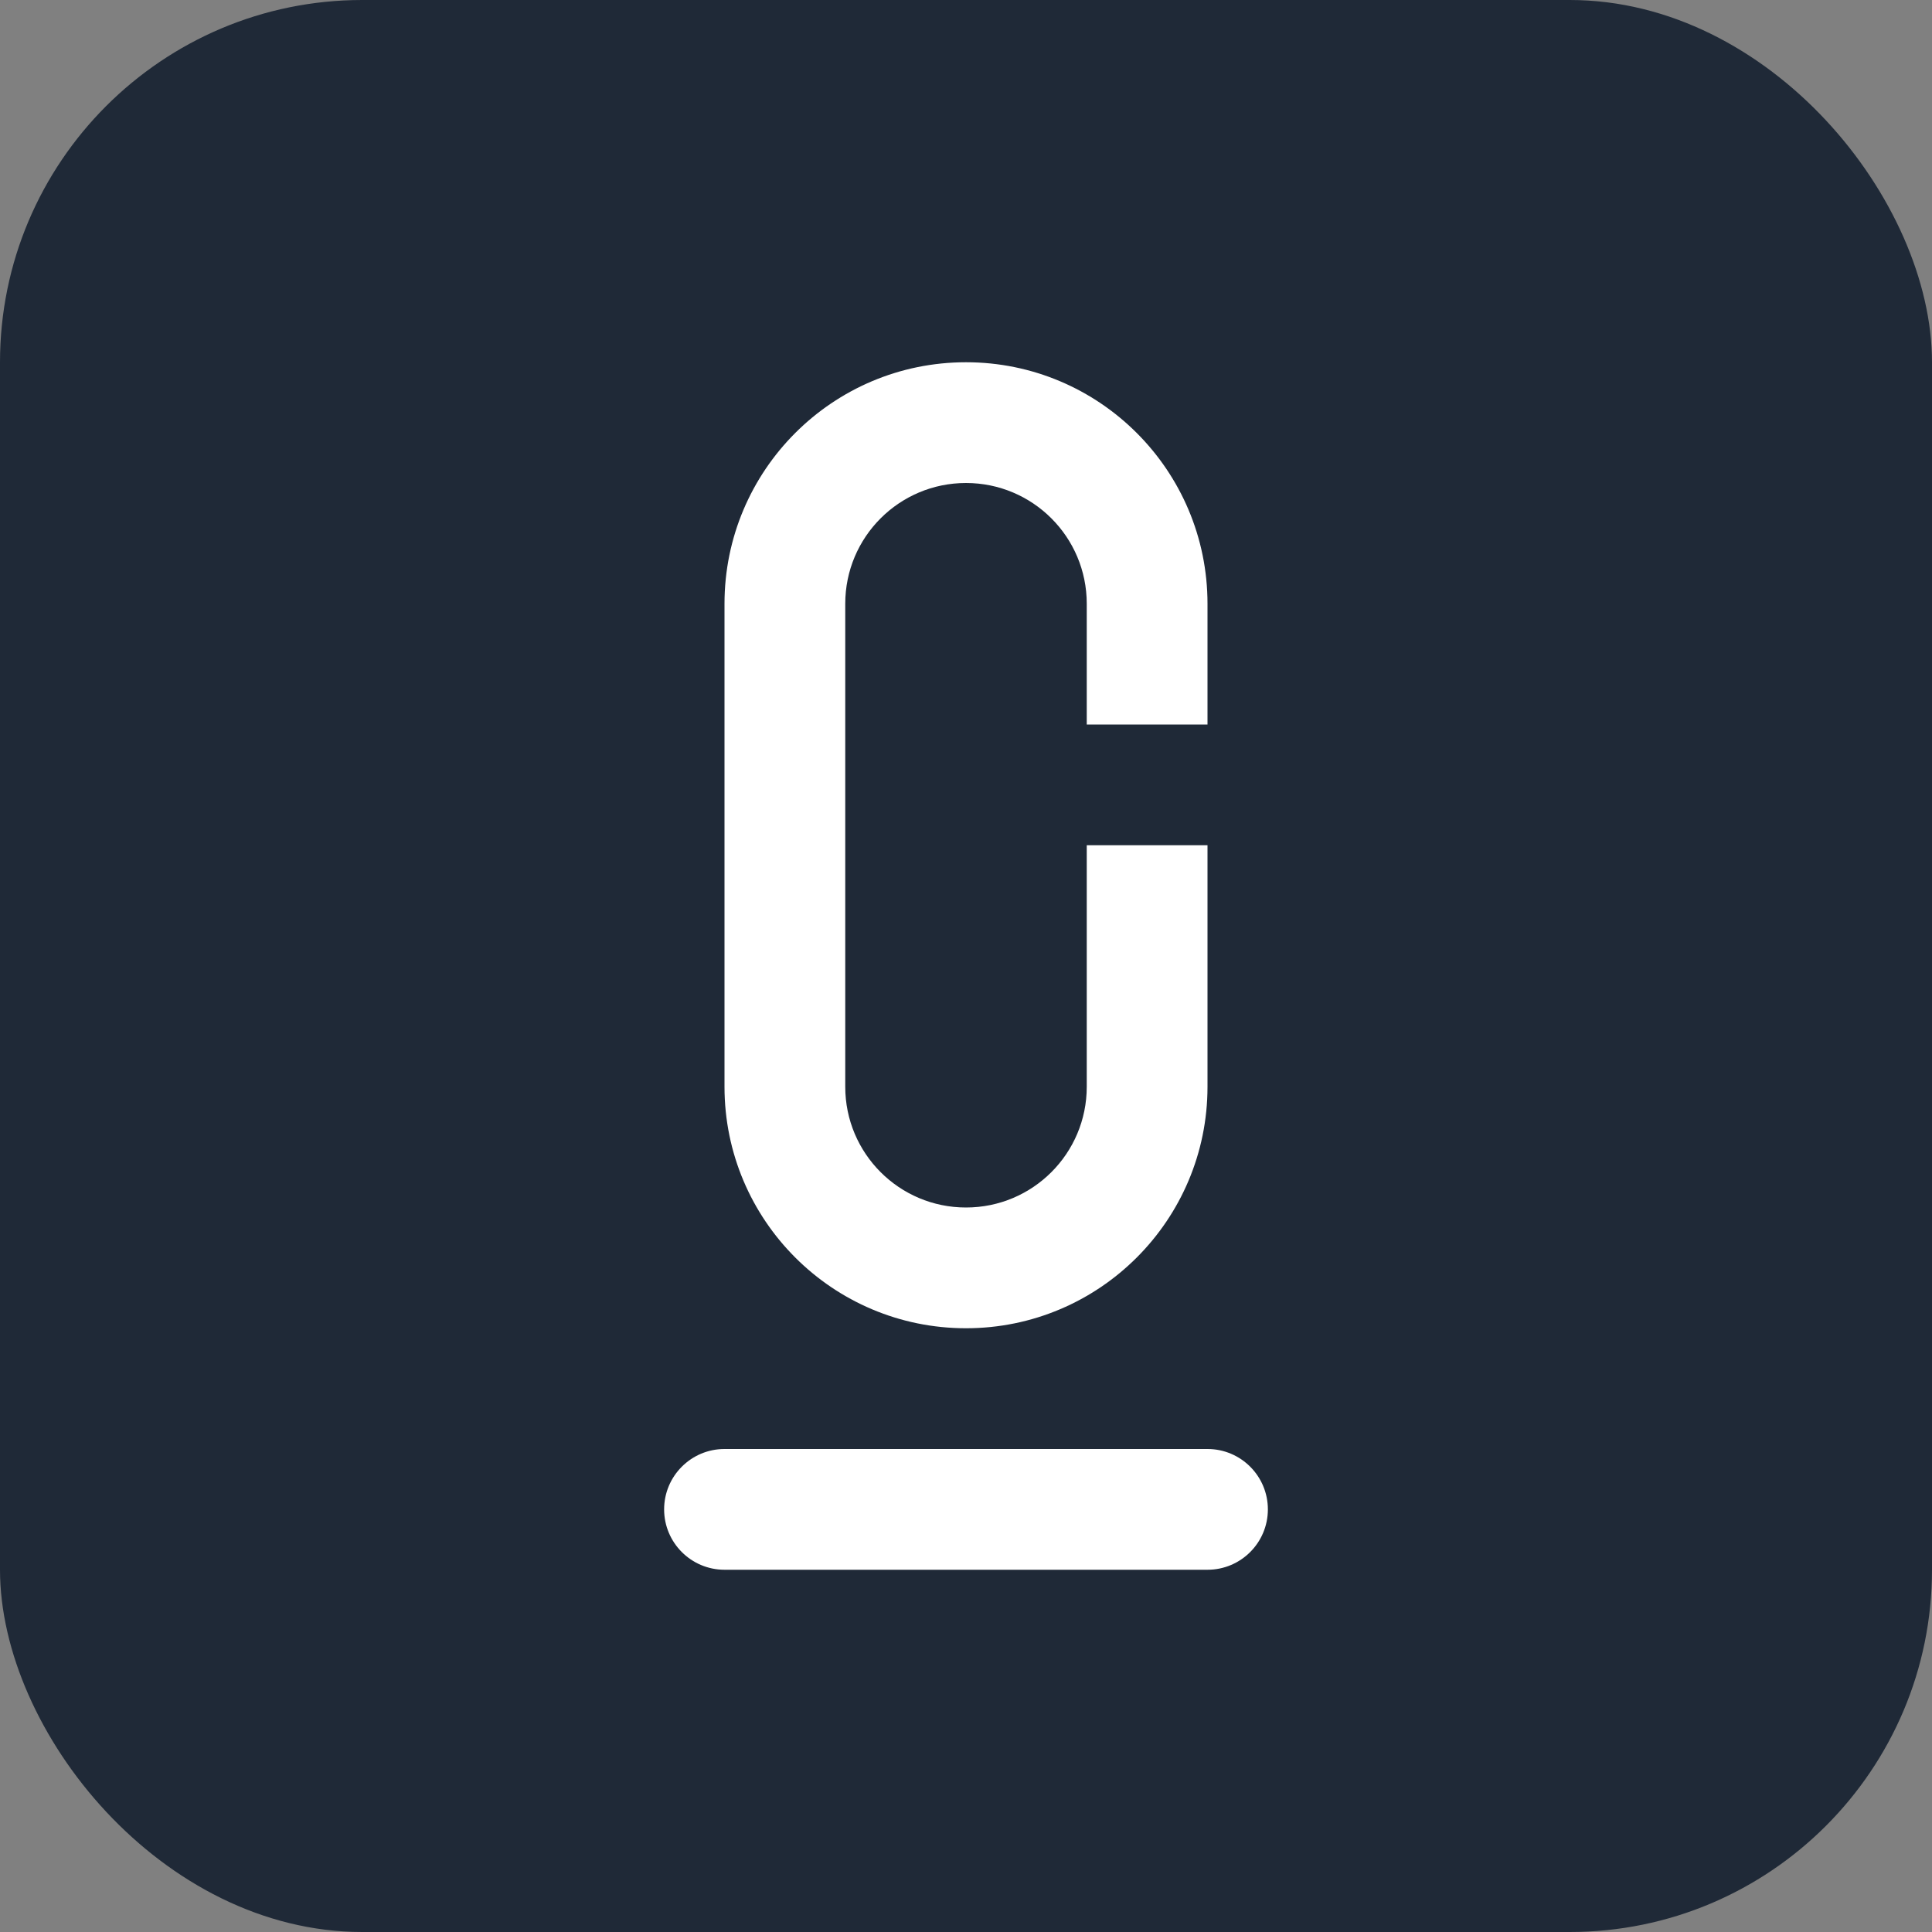
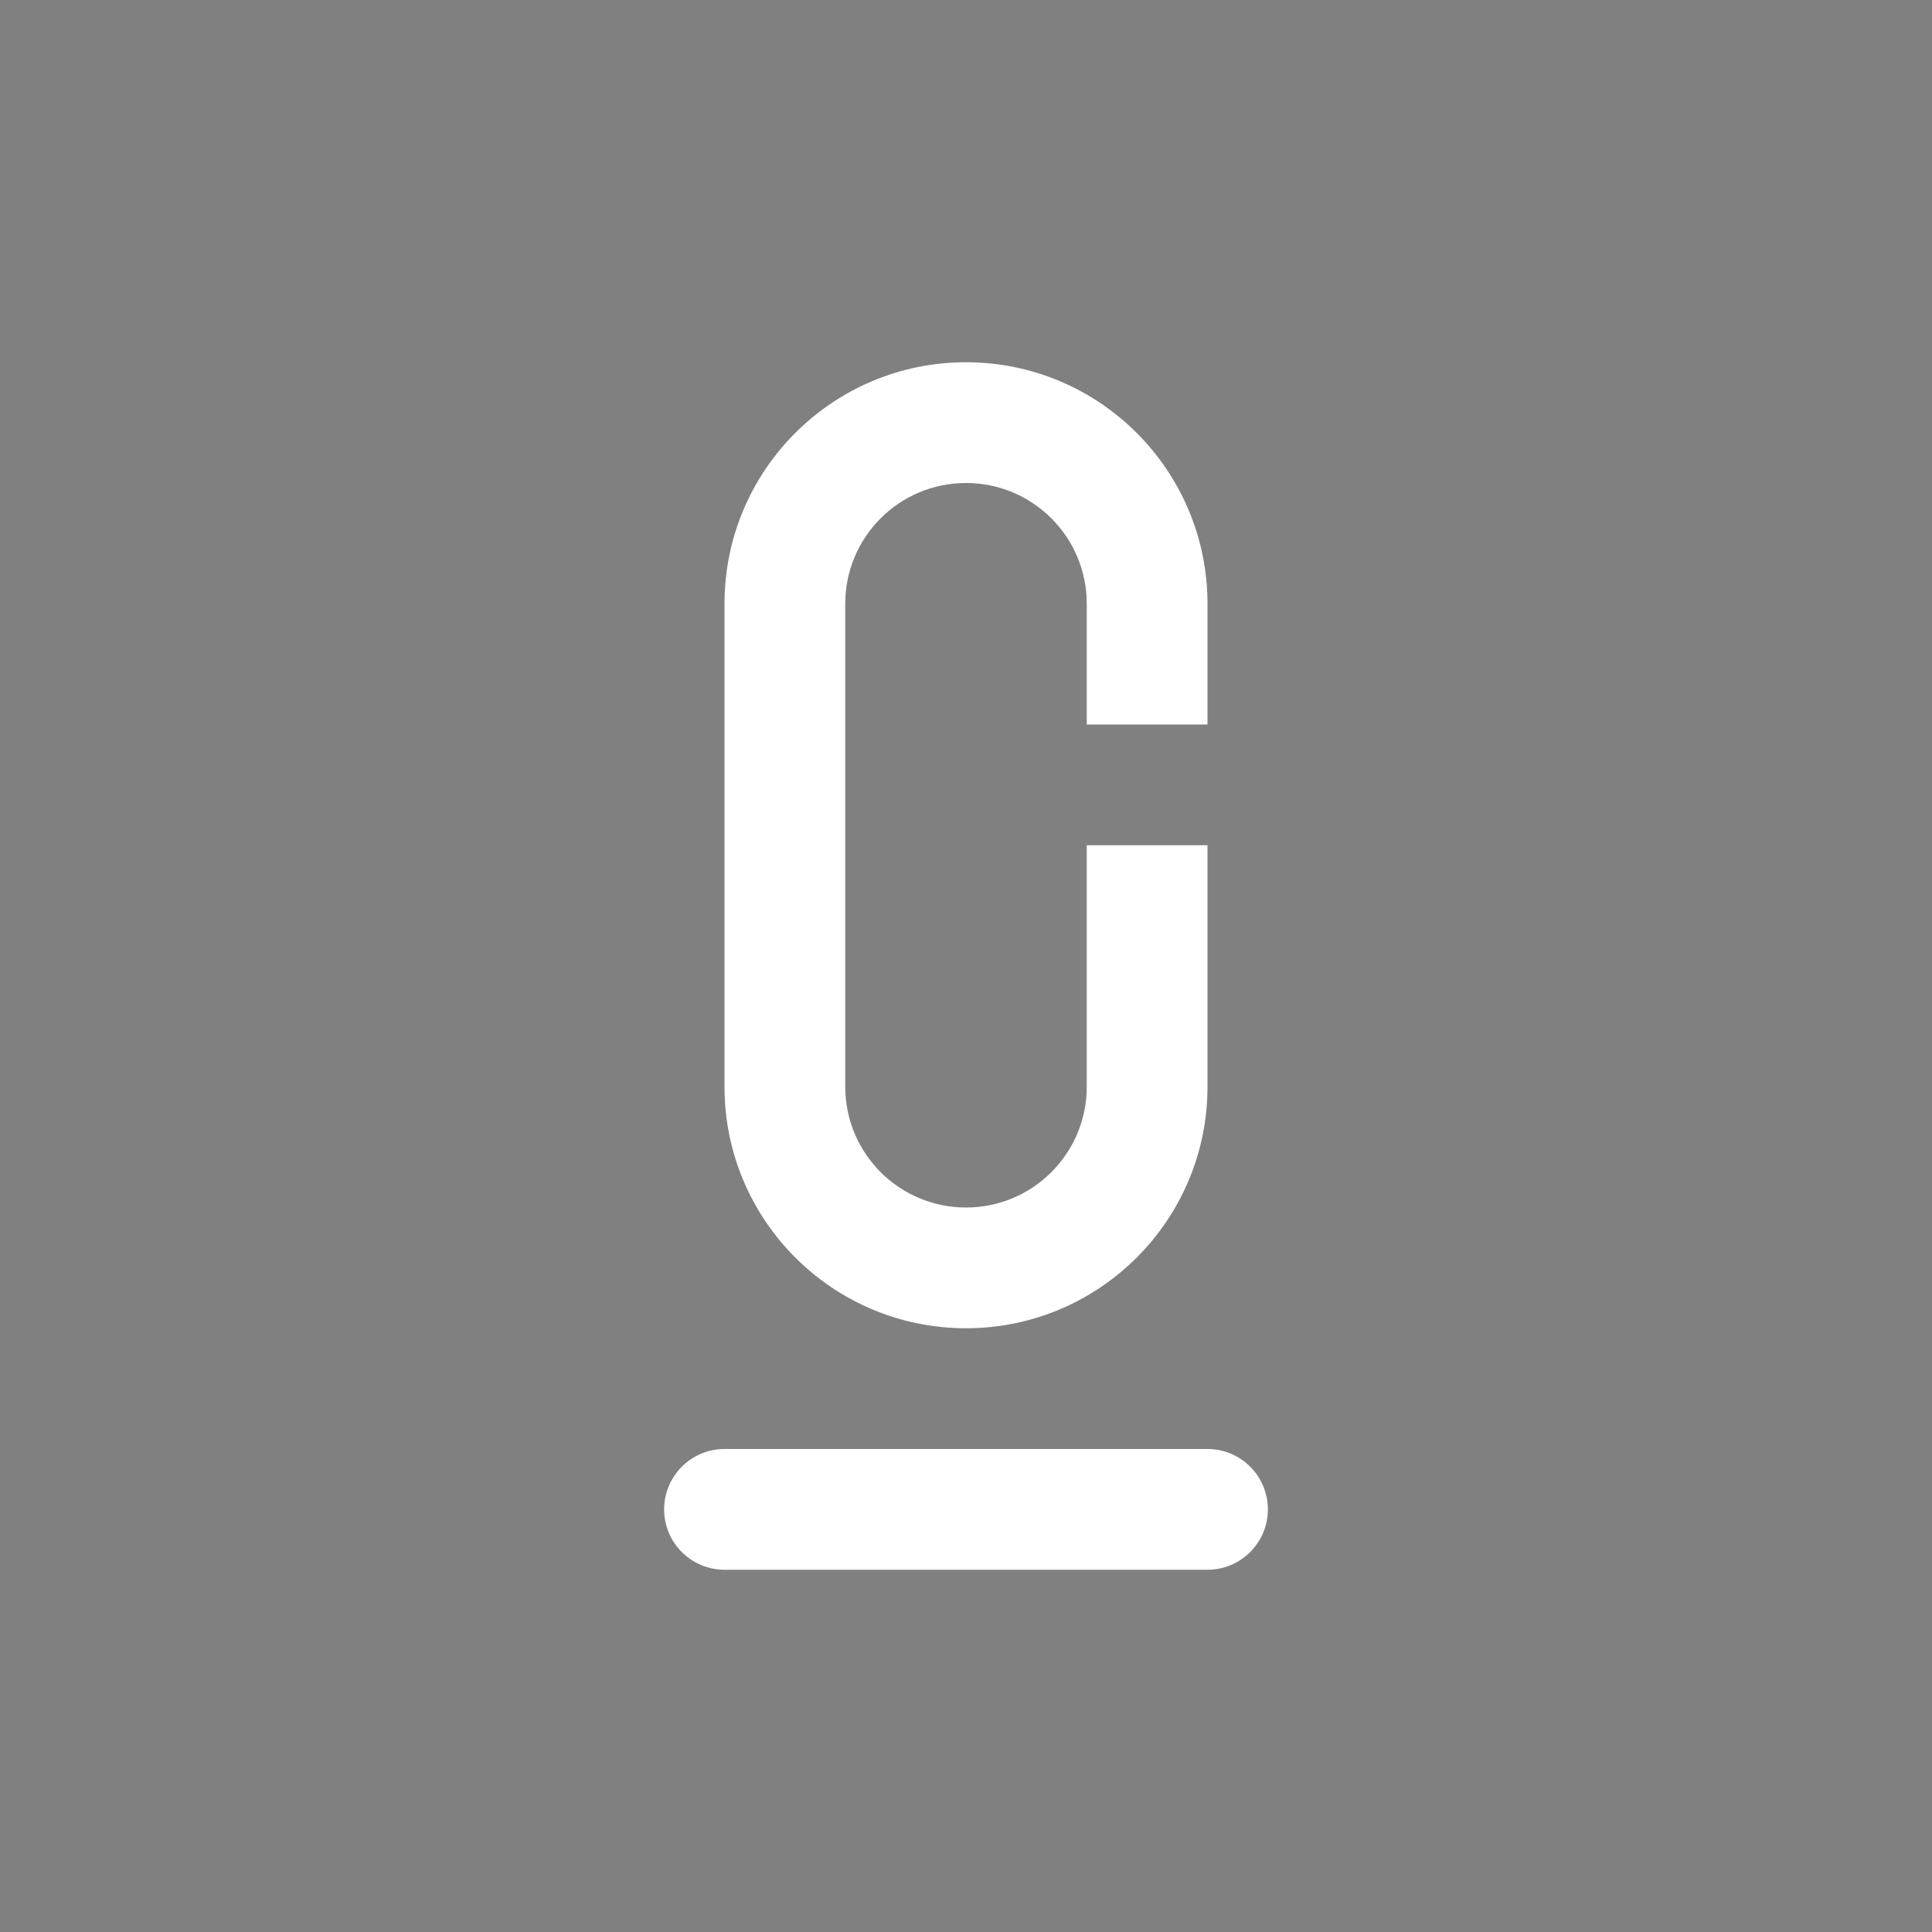
<svg xmlns="http://www.w3.org/2000/svg" width="32" height="32" viewBox="0 0 32 32" fill="none">
  <rect x="0" y="0" width="32" height="32" fill="#808080" stroke="none" />
-   <rect width="32" height="32" rx="6" fill="#1F2937" />
  <path d="M16 8C14.895 8 14 8.895 14 10V18C14 19.105 14.895 20 16 20C17.105 20 18 19.105 18 18V14H20V18C20 20.209 18.209 22 16 22C13.791 22 12 20.209 12 18V10C12 7.791 13.791 6 16 6C18.209 6 20 7.791 20 10V12H18V10C18 8.895 17.105 8 16 8Z" fill="white" />
  <path d="M12 24C11.448 24 11 24.448 11 25C11 25.552 11.448 26 12 26H20C20.552 26 21 25.552 21 25C21 24.448 20.552 24 20 24H12Z" fill="white" />
</svg>